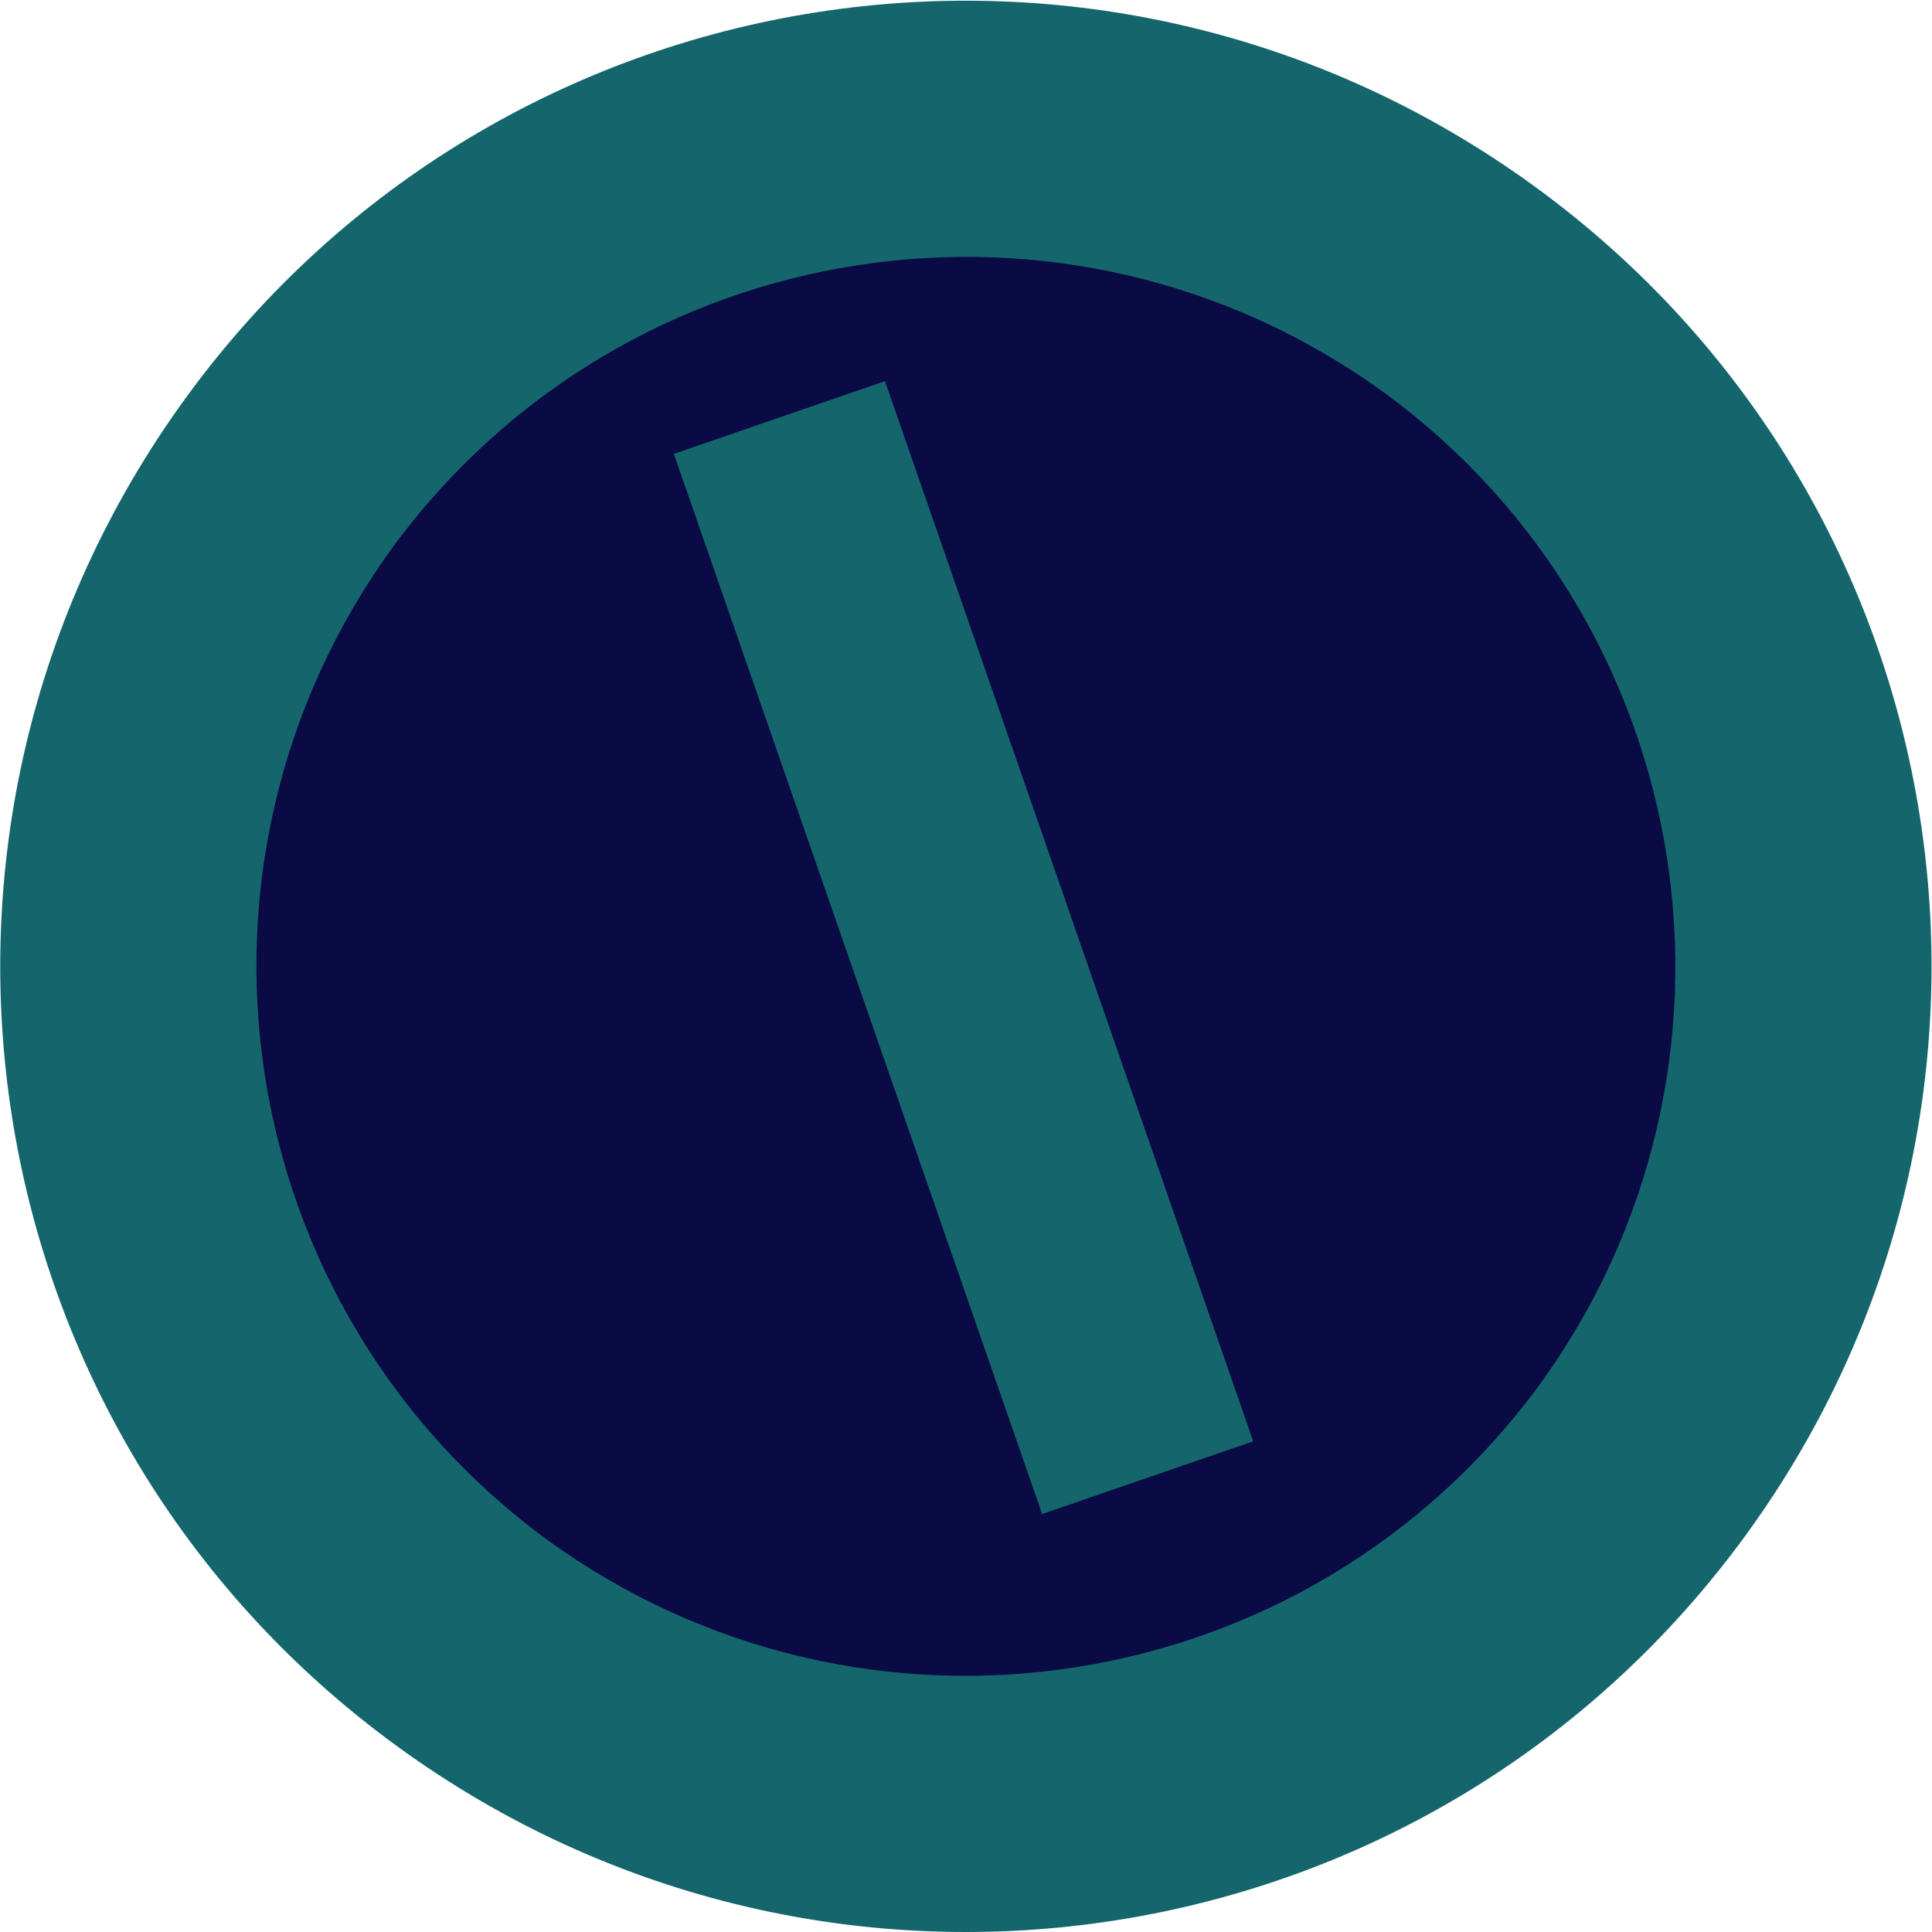
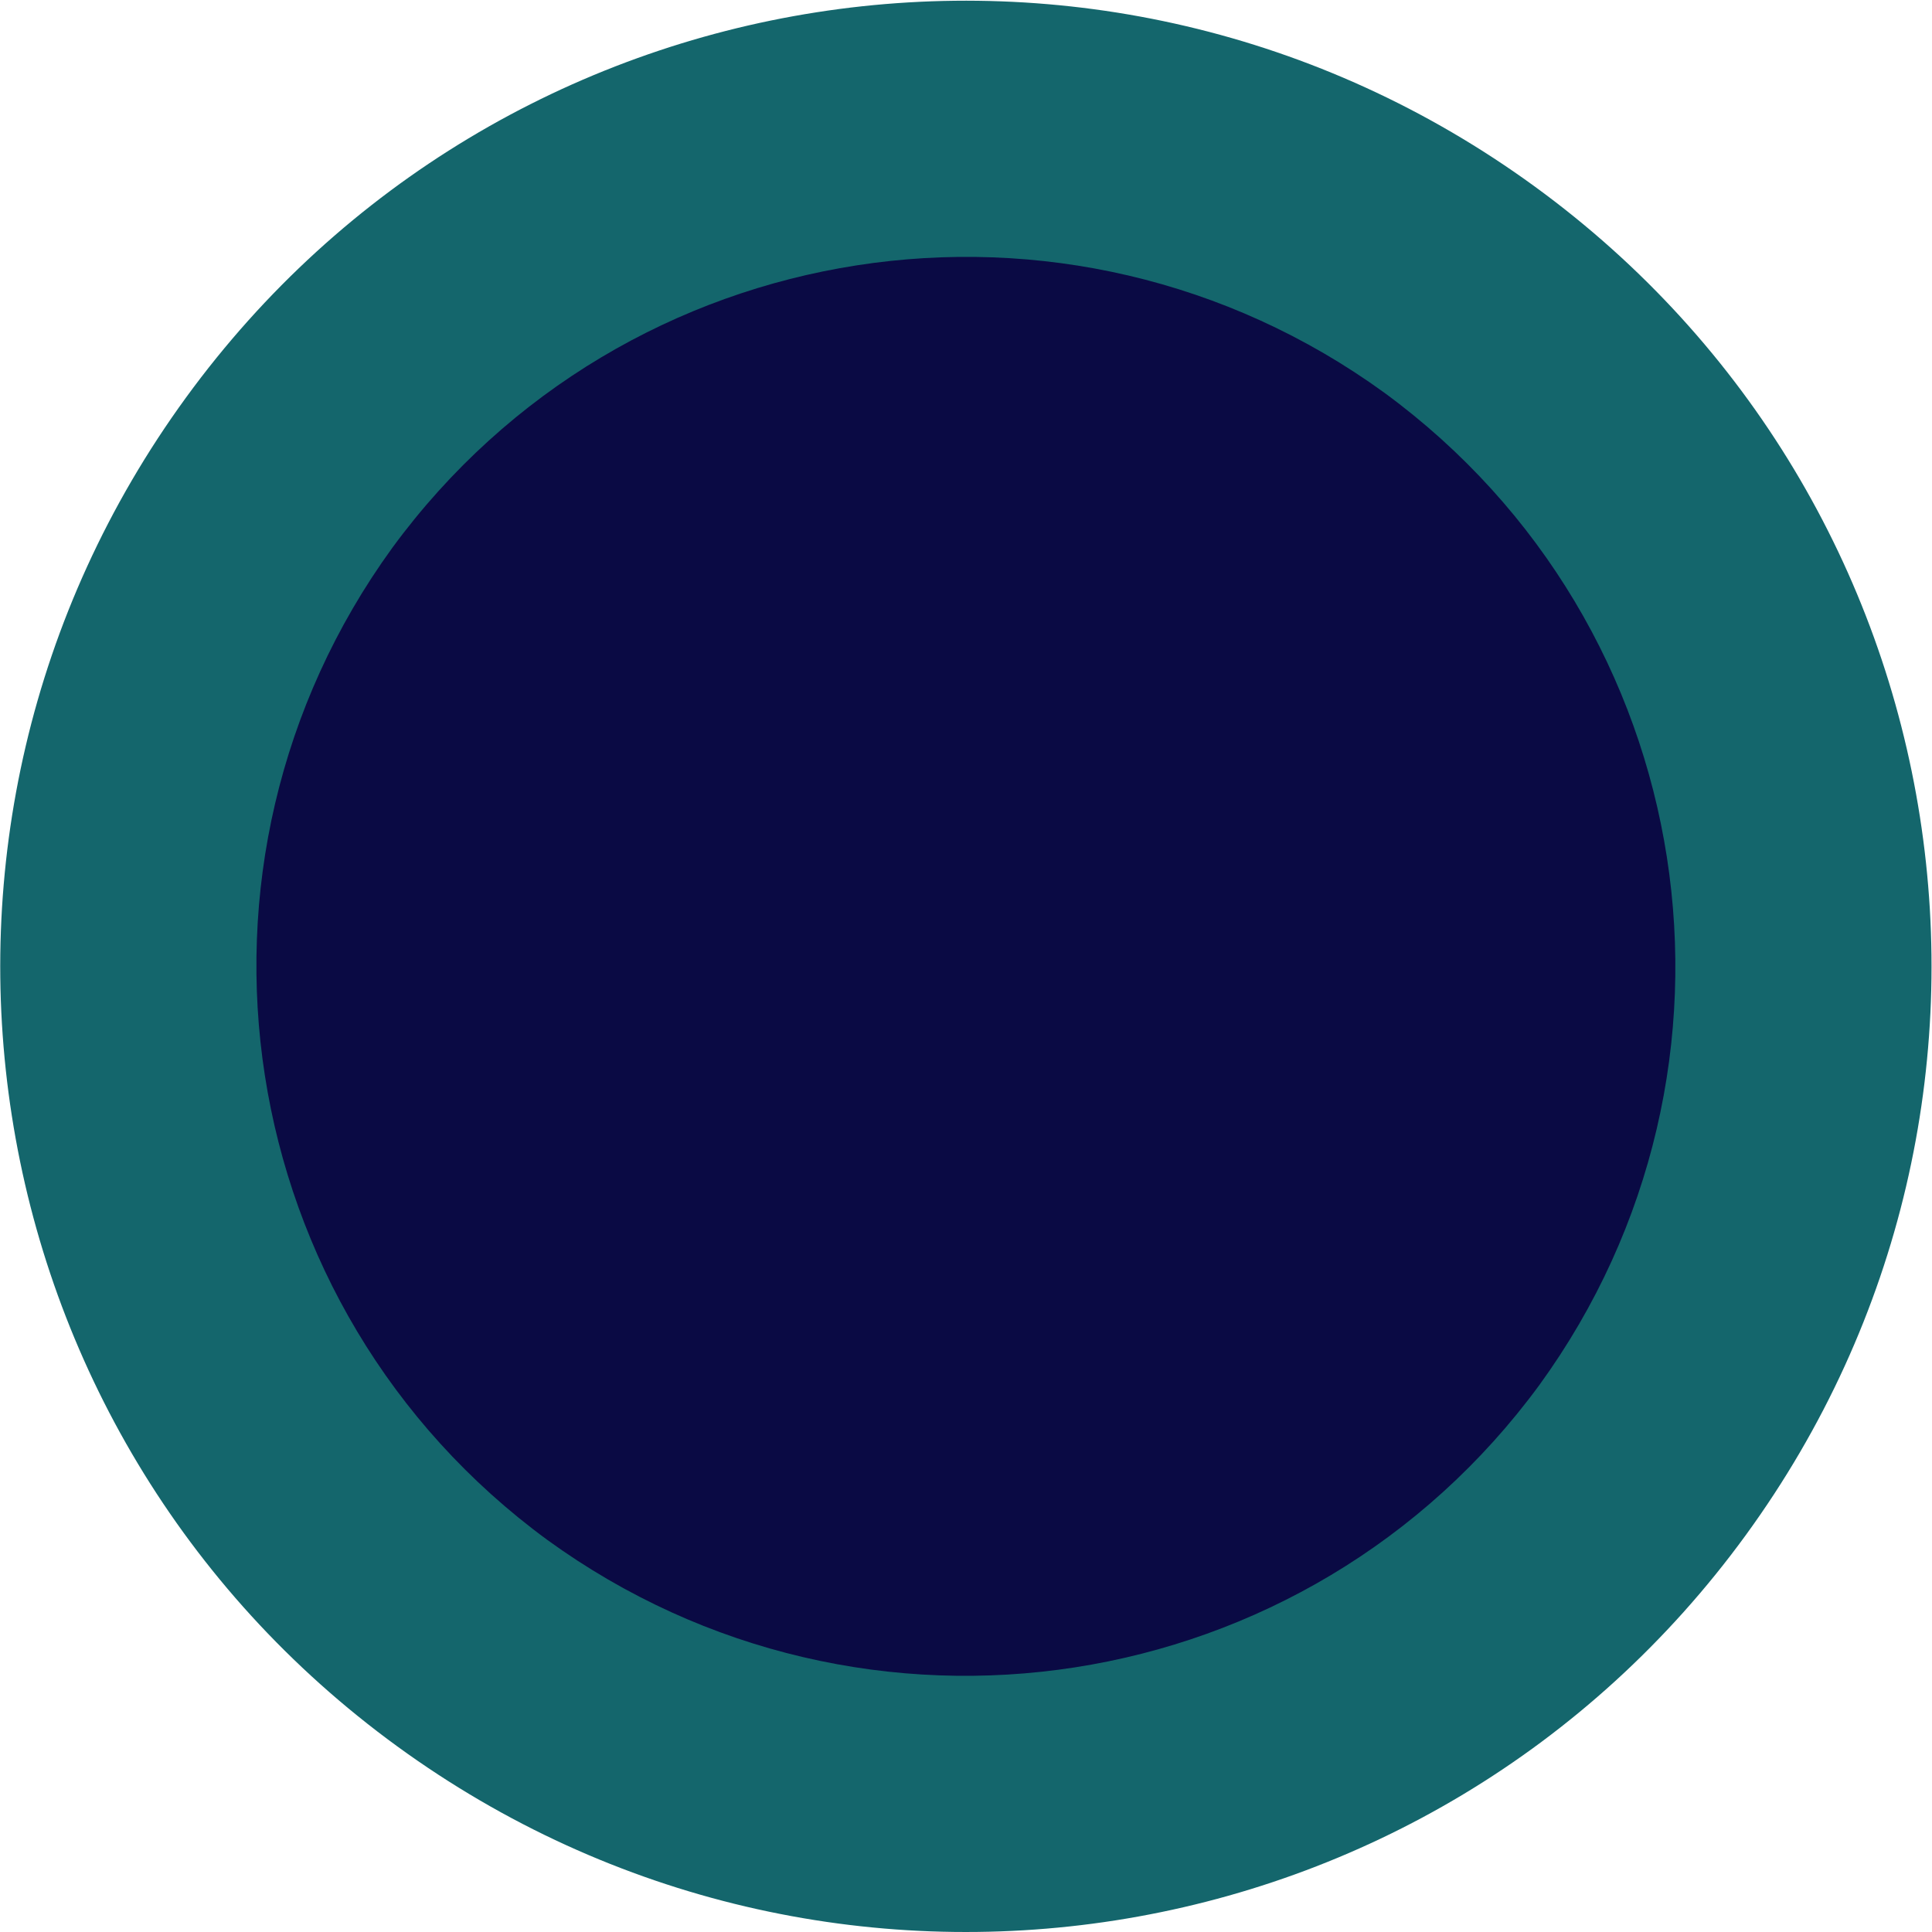
<svg xmlns="http://www.w3.org/2000/svg" version="1.1" viewBox="212.67 99.65 82.37 82.38">
  <defs>
    <style>
      .cls-1 {
        fill: #14666c;
      }

      .cls-2 {
        fill: #0a0a44;
      }
    </style>
  </defs>
  <g>
    <g id="Layer_1">
      <path class="cls-1" d="M287.1,165.1c13.4-18.4,9.4-44.1-9-57.5-18.4-13.4-44.1-9.4-57.5,9-13.4,18.4-9.4,44.1,9,57.5,18.4,13.4,44.1,9.4,57.5-9Z" />
      <path class="cls-2" d="M278.3,158.7c9.8-13.5,6.9-32.4-6.6-42.3-13.5-9.8-32.4-6.9-42.3,6.6-9.8,13.5-6.9,32.4,6.6,42.3,13.5,9.8,32.4,6.9,42.3-6.6Z" />
-       <path class="cls-1" d="M250.4,115.9l-9,3.1,15.7,45.2,9-3.1-15.7-45.2Z" />
    </g>
  </g>
</svg>